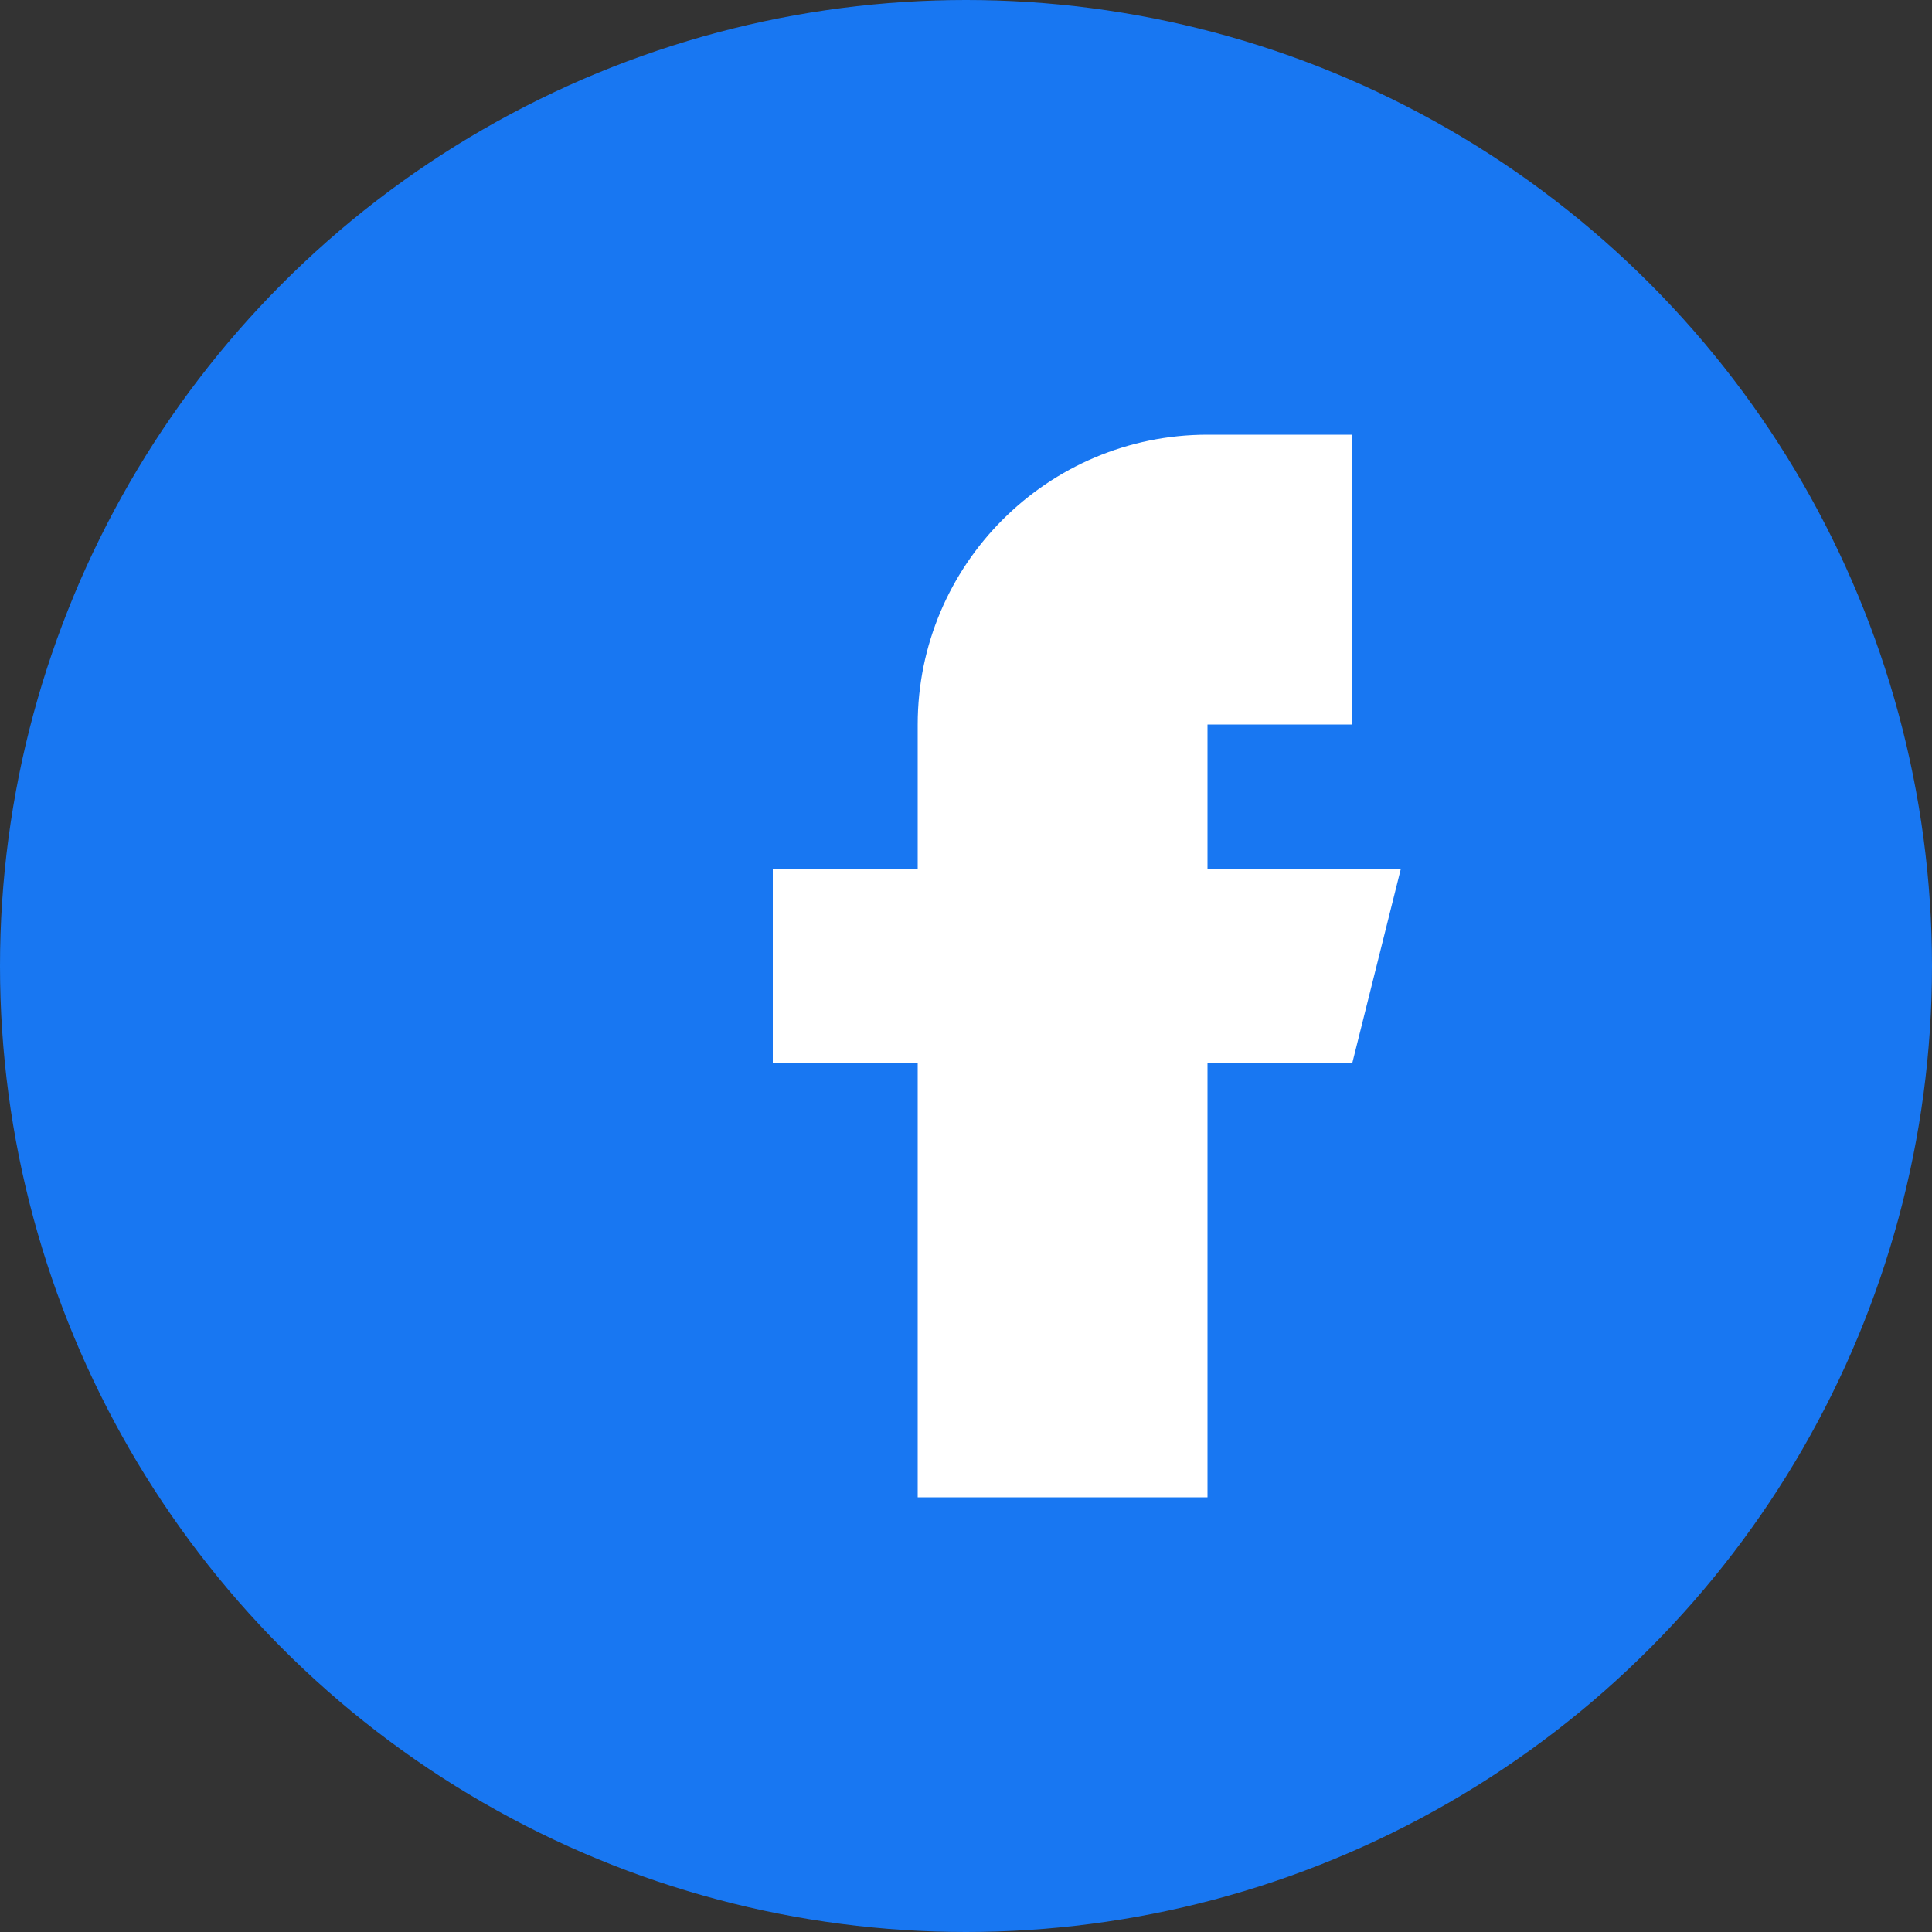
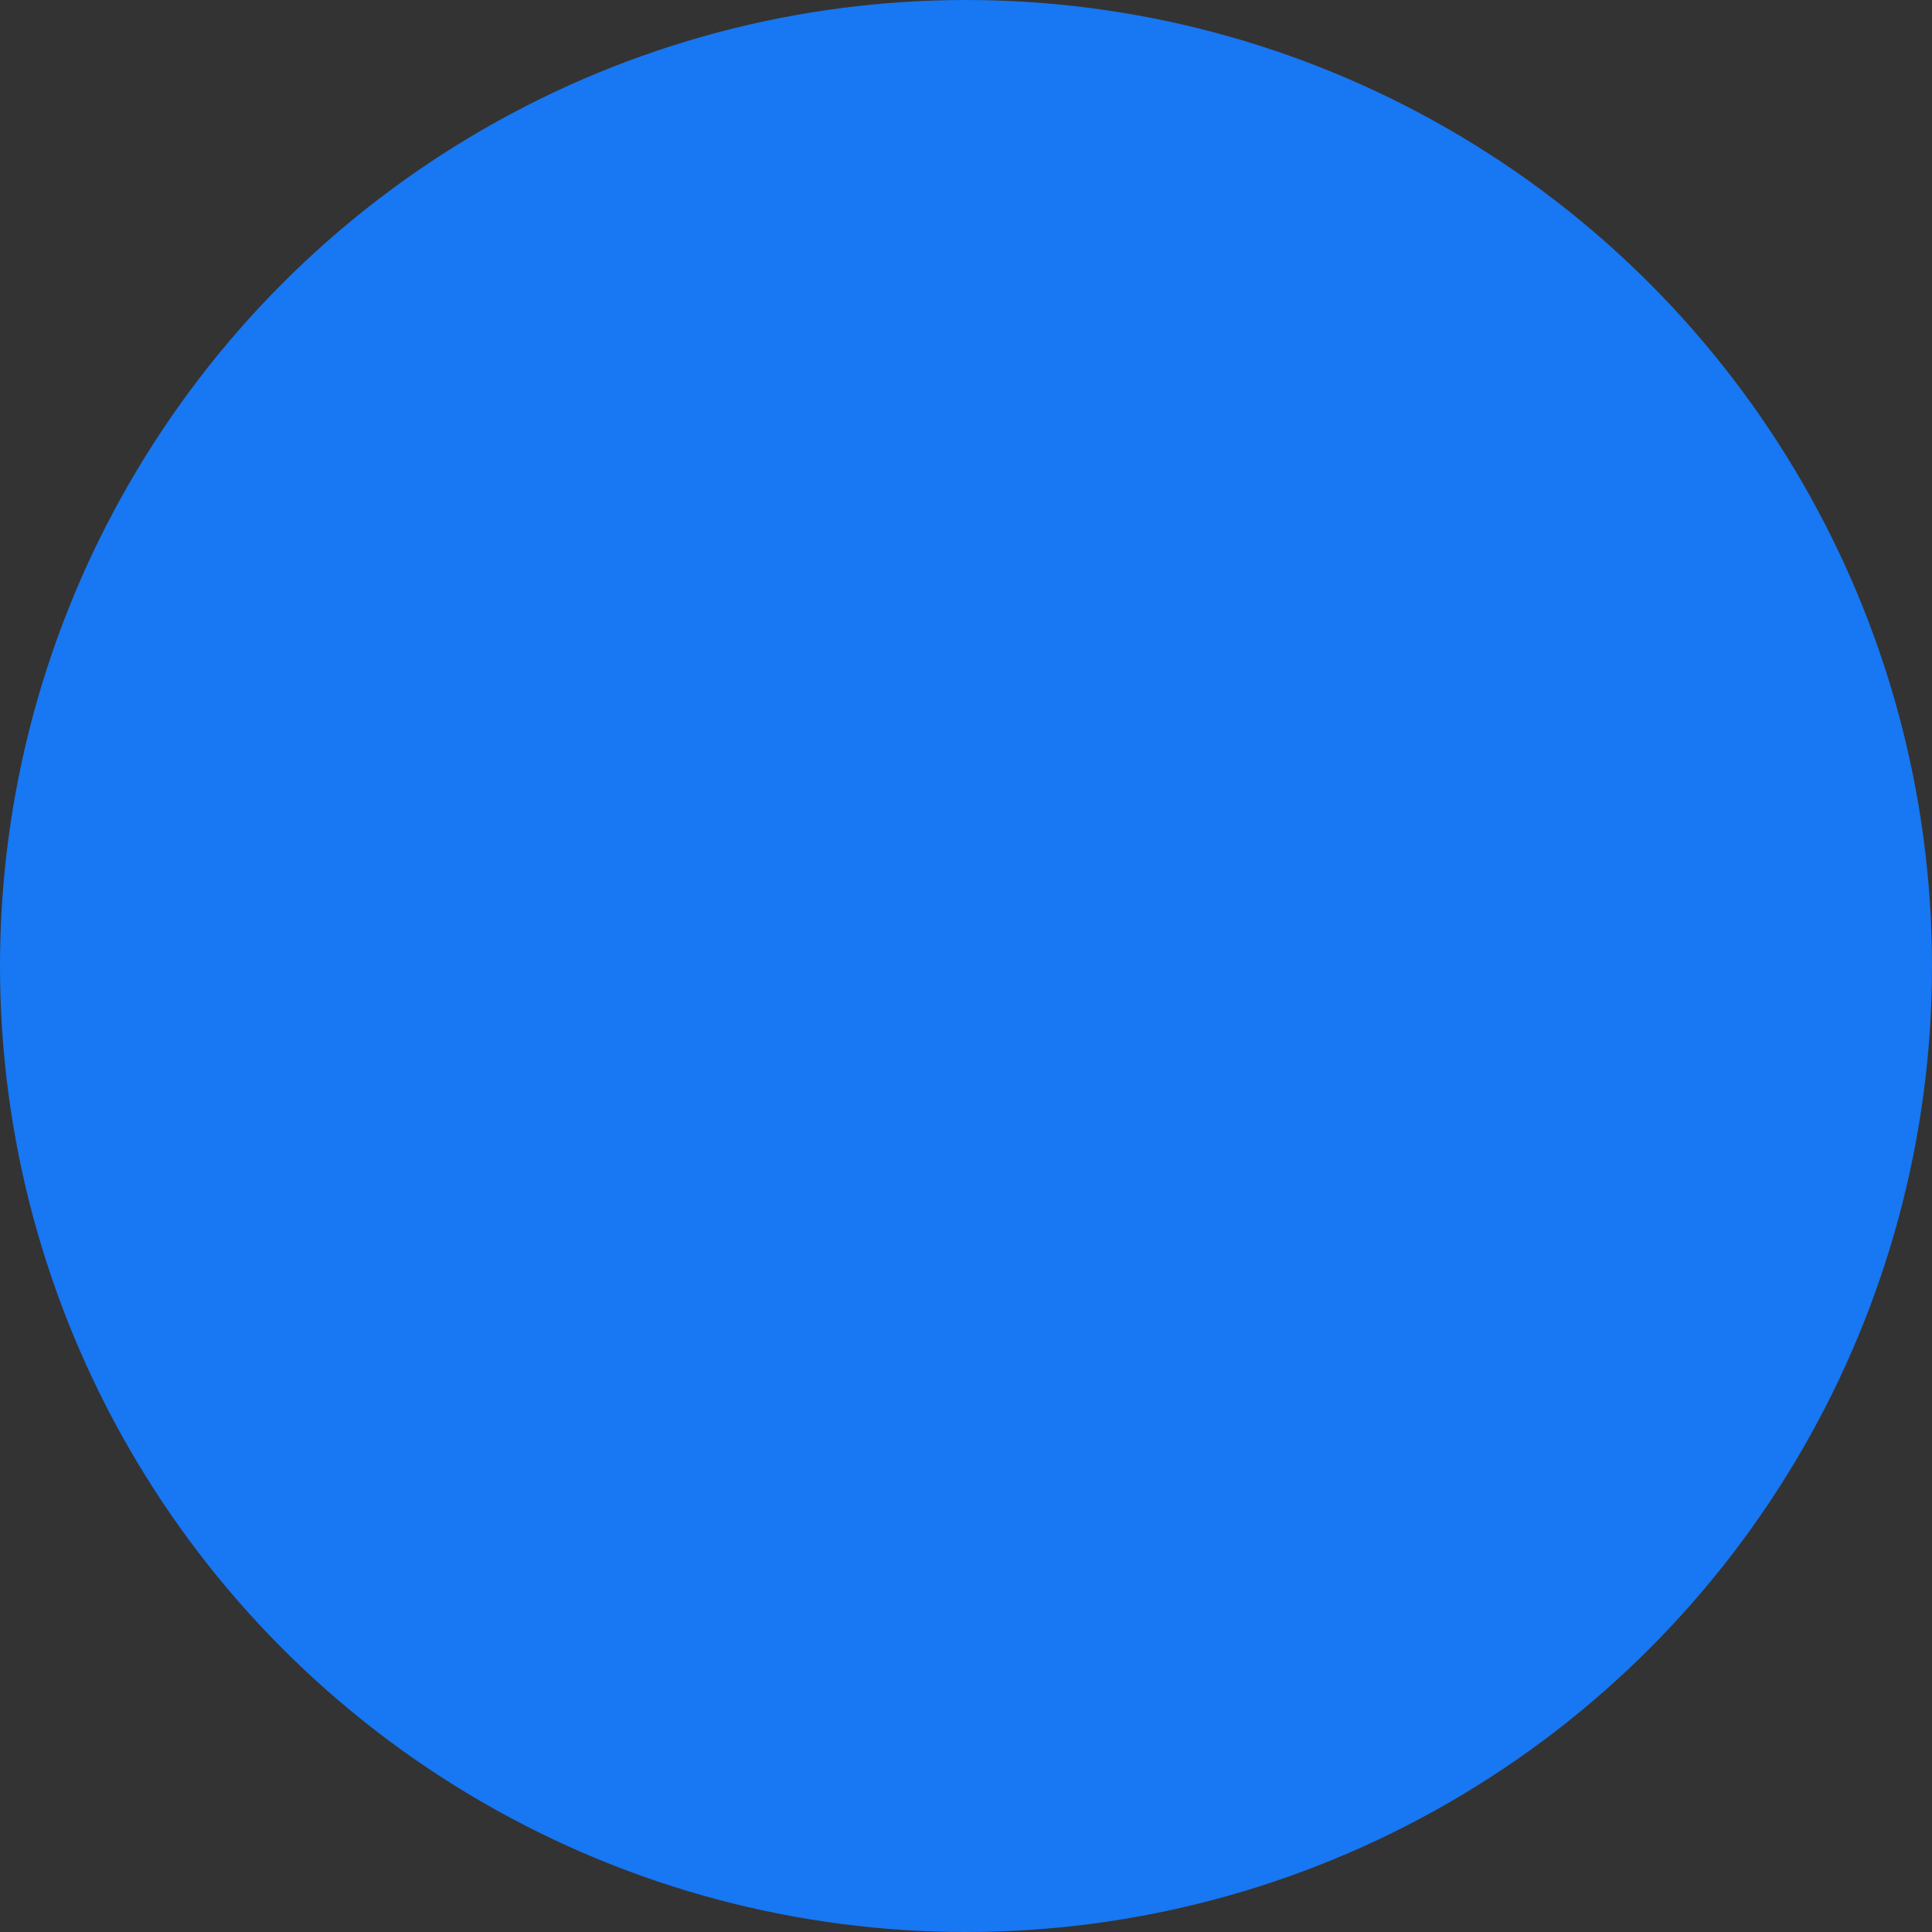
<svg xmlns="http://www.w3.org/2000/svg" width="40" height="40" viewBox="0 0 40 40" fill="none">
  <rect x="0" y="0" width="40" height="40" fill="#333333" stroke="none" />
  <circle cx="20" cy="20" r="20" fill="#1877f2" />
-   <path d="M25 13H22C20.895 13 20 13.895 20 15V18H17V22H20V29H24V22H27L28 18H24V16C24 15.45 24.45 15 25 15H28V11H25C22.24 11 20 13.24 20 16V18H17V22H20V29H24V22H27L28 18H24V15C24 13.895 24.895 13 26 13H28V9C27.1 9 26.1 9 25 9C21.69 9 19 11.69 19 15V18H16V22H19V31H25V22H28L29 18H25V13Z" fill="#ffffff" />
</svg>